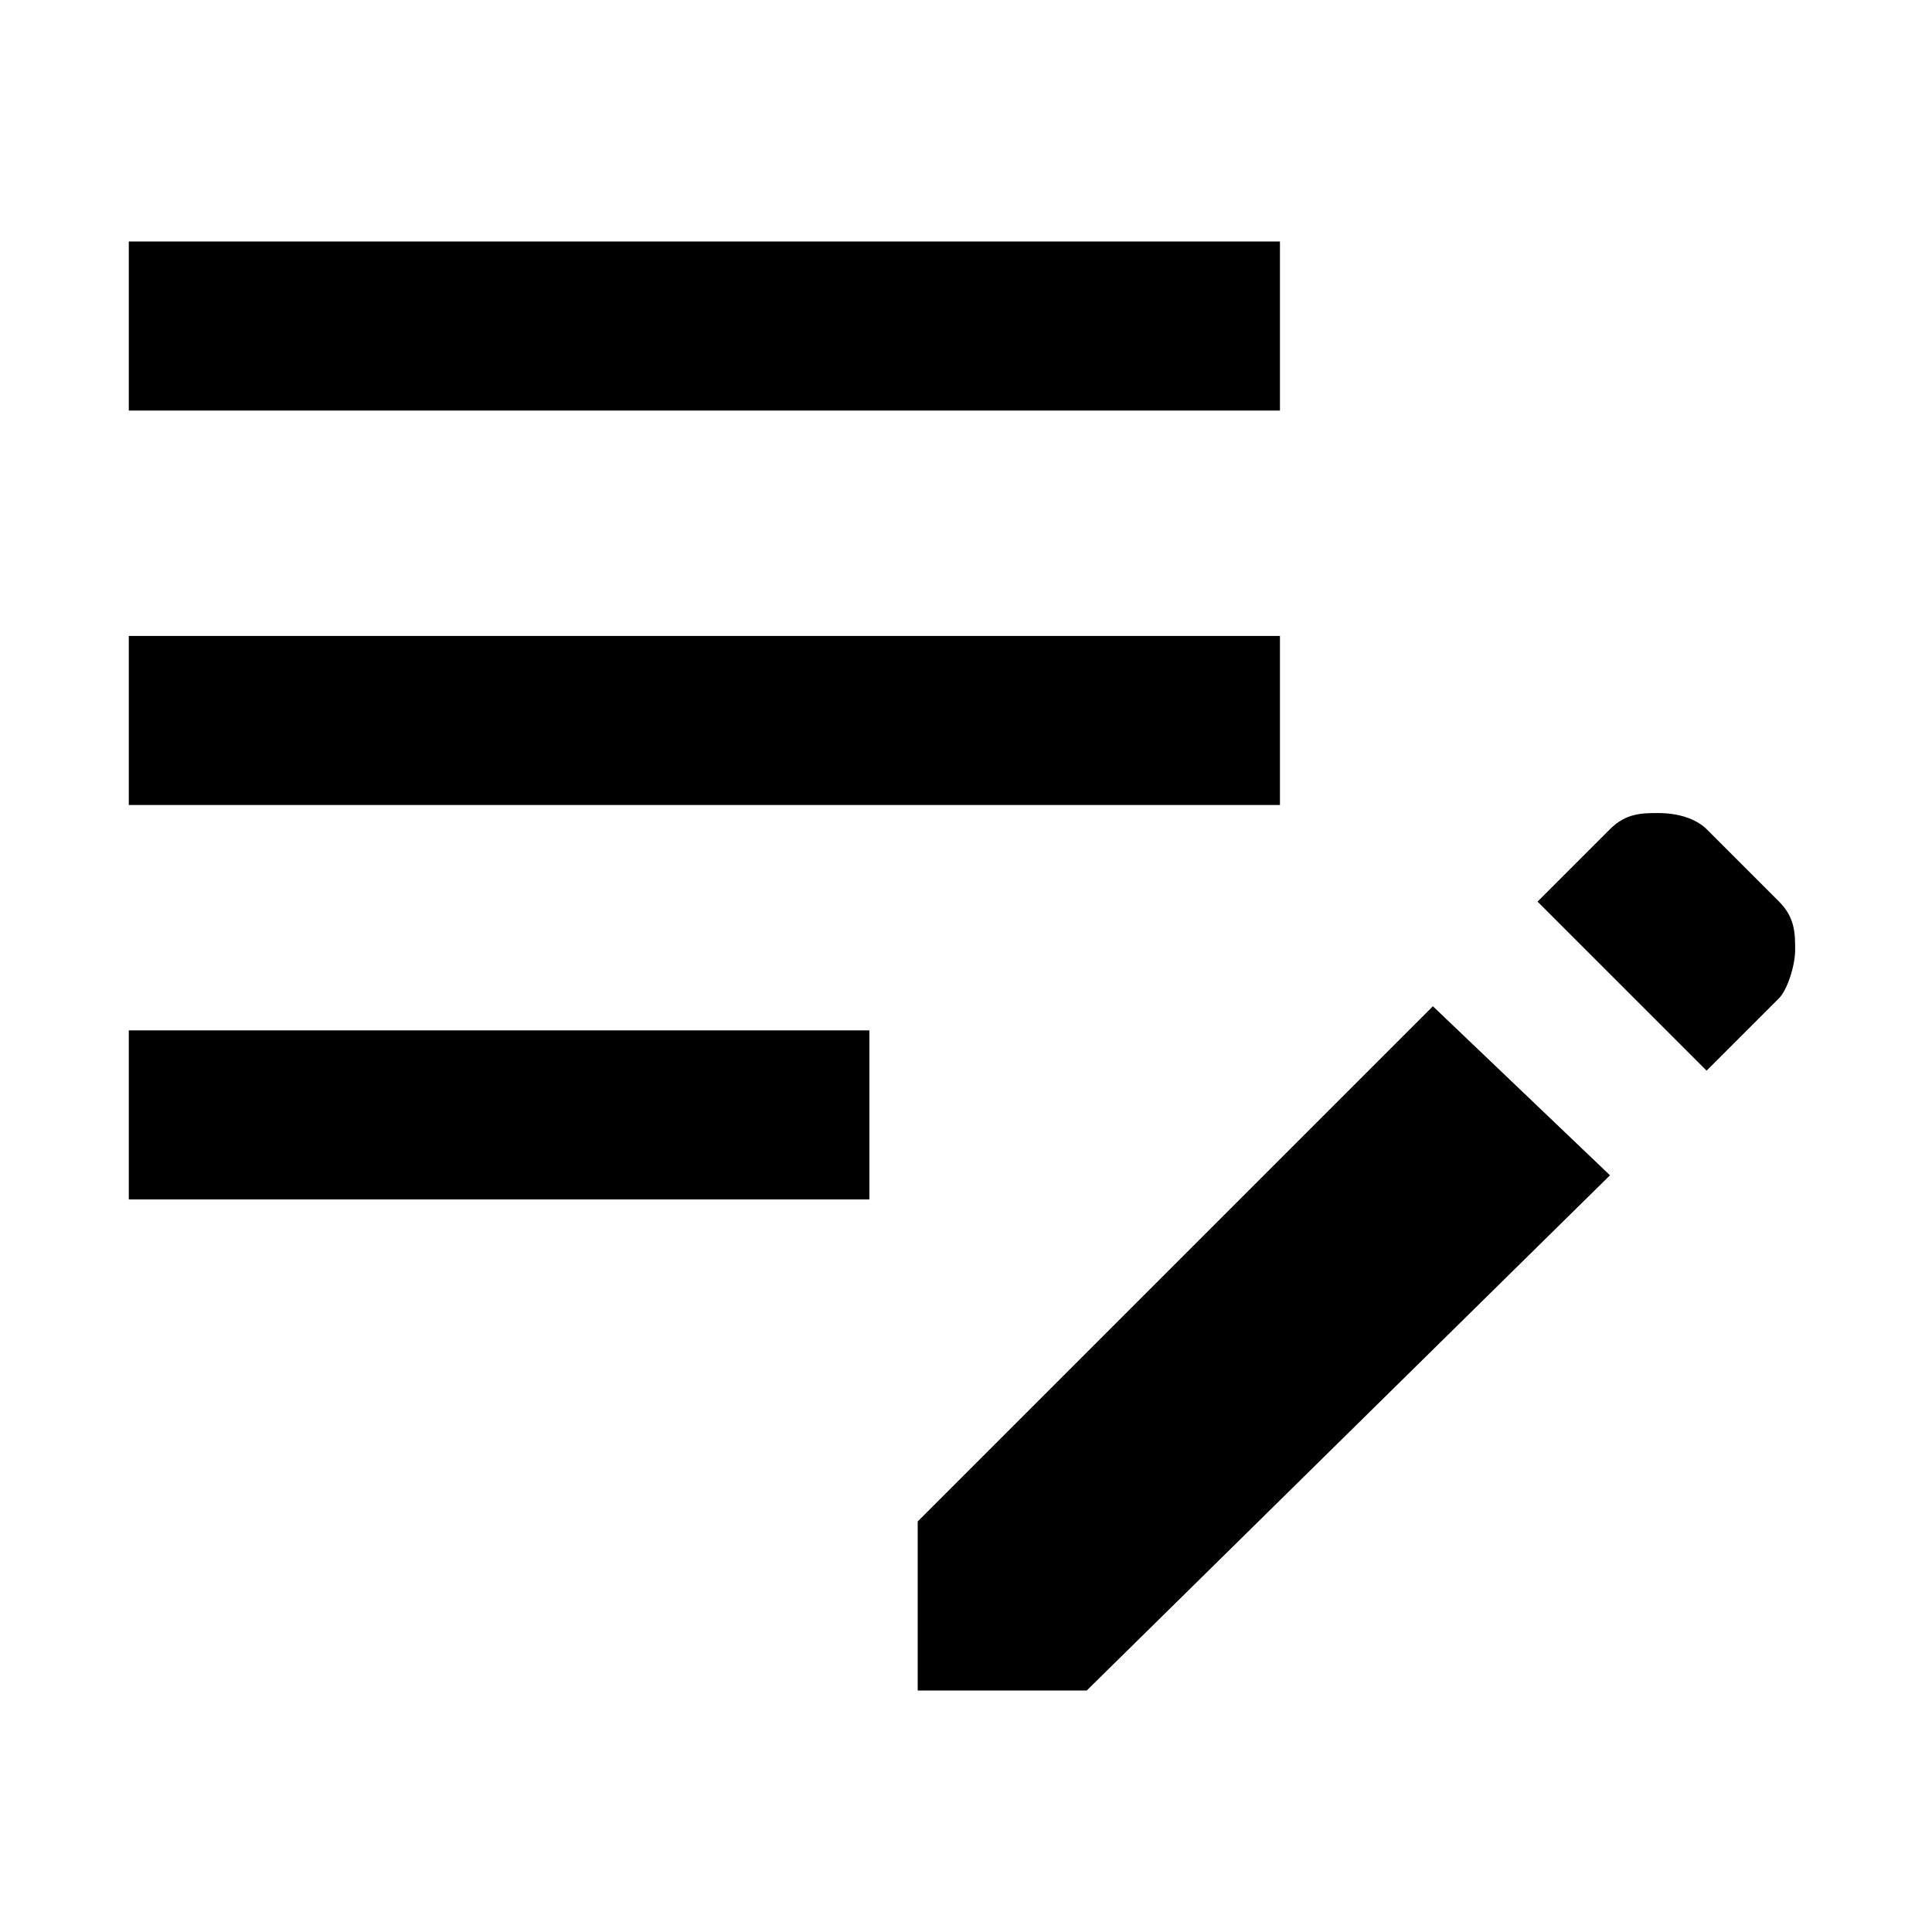
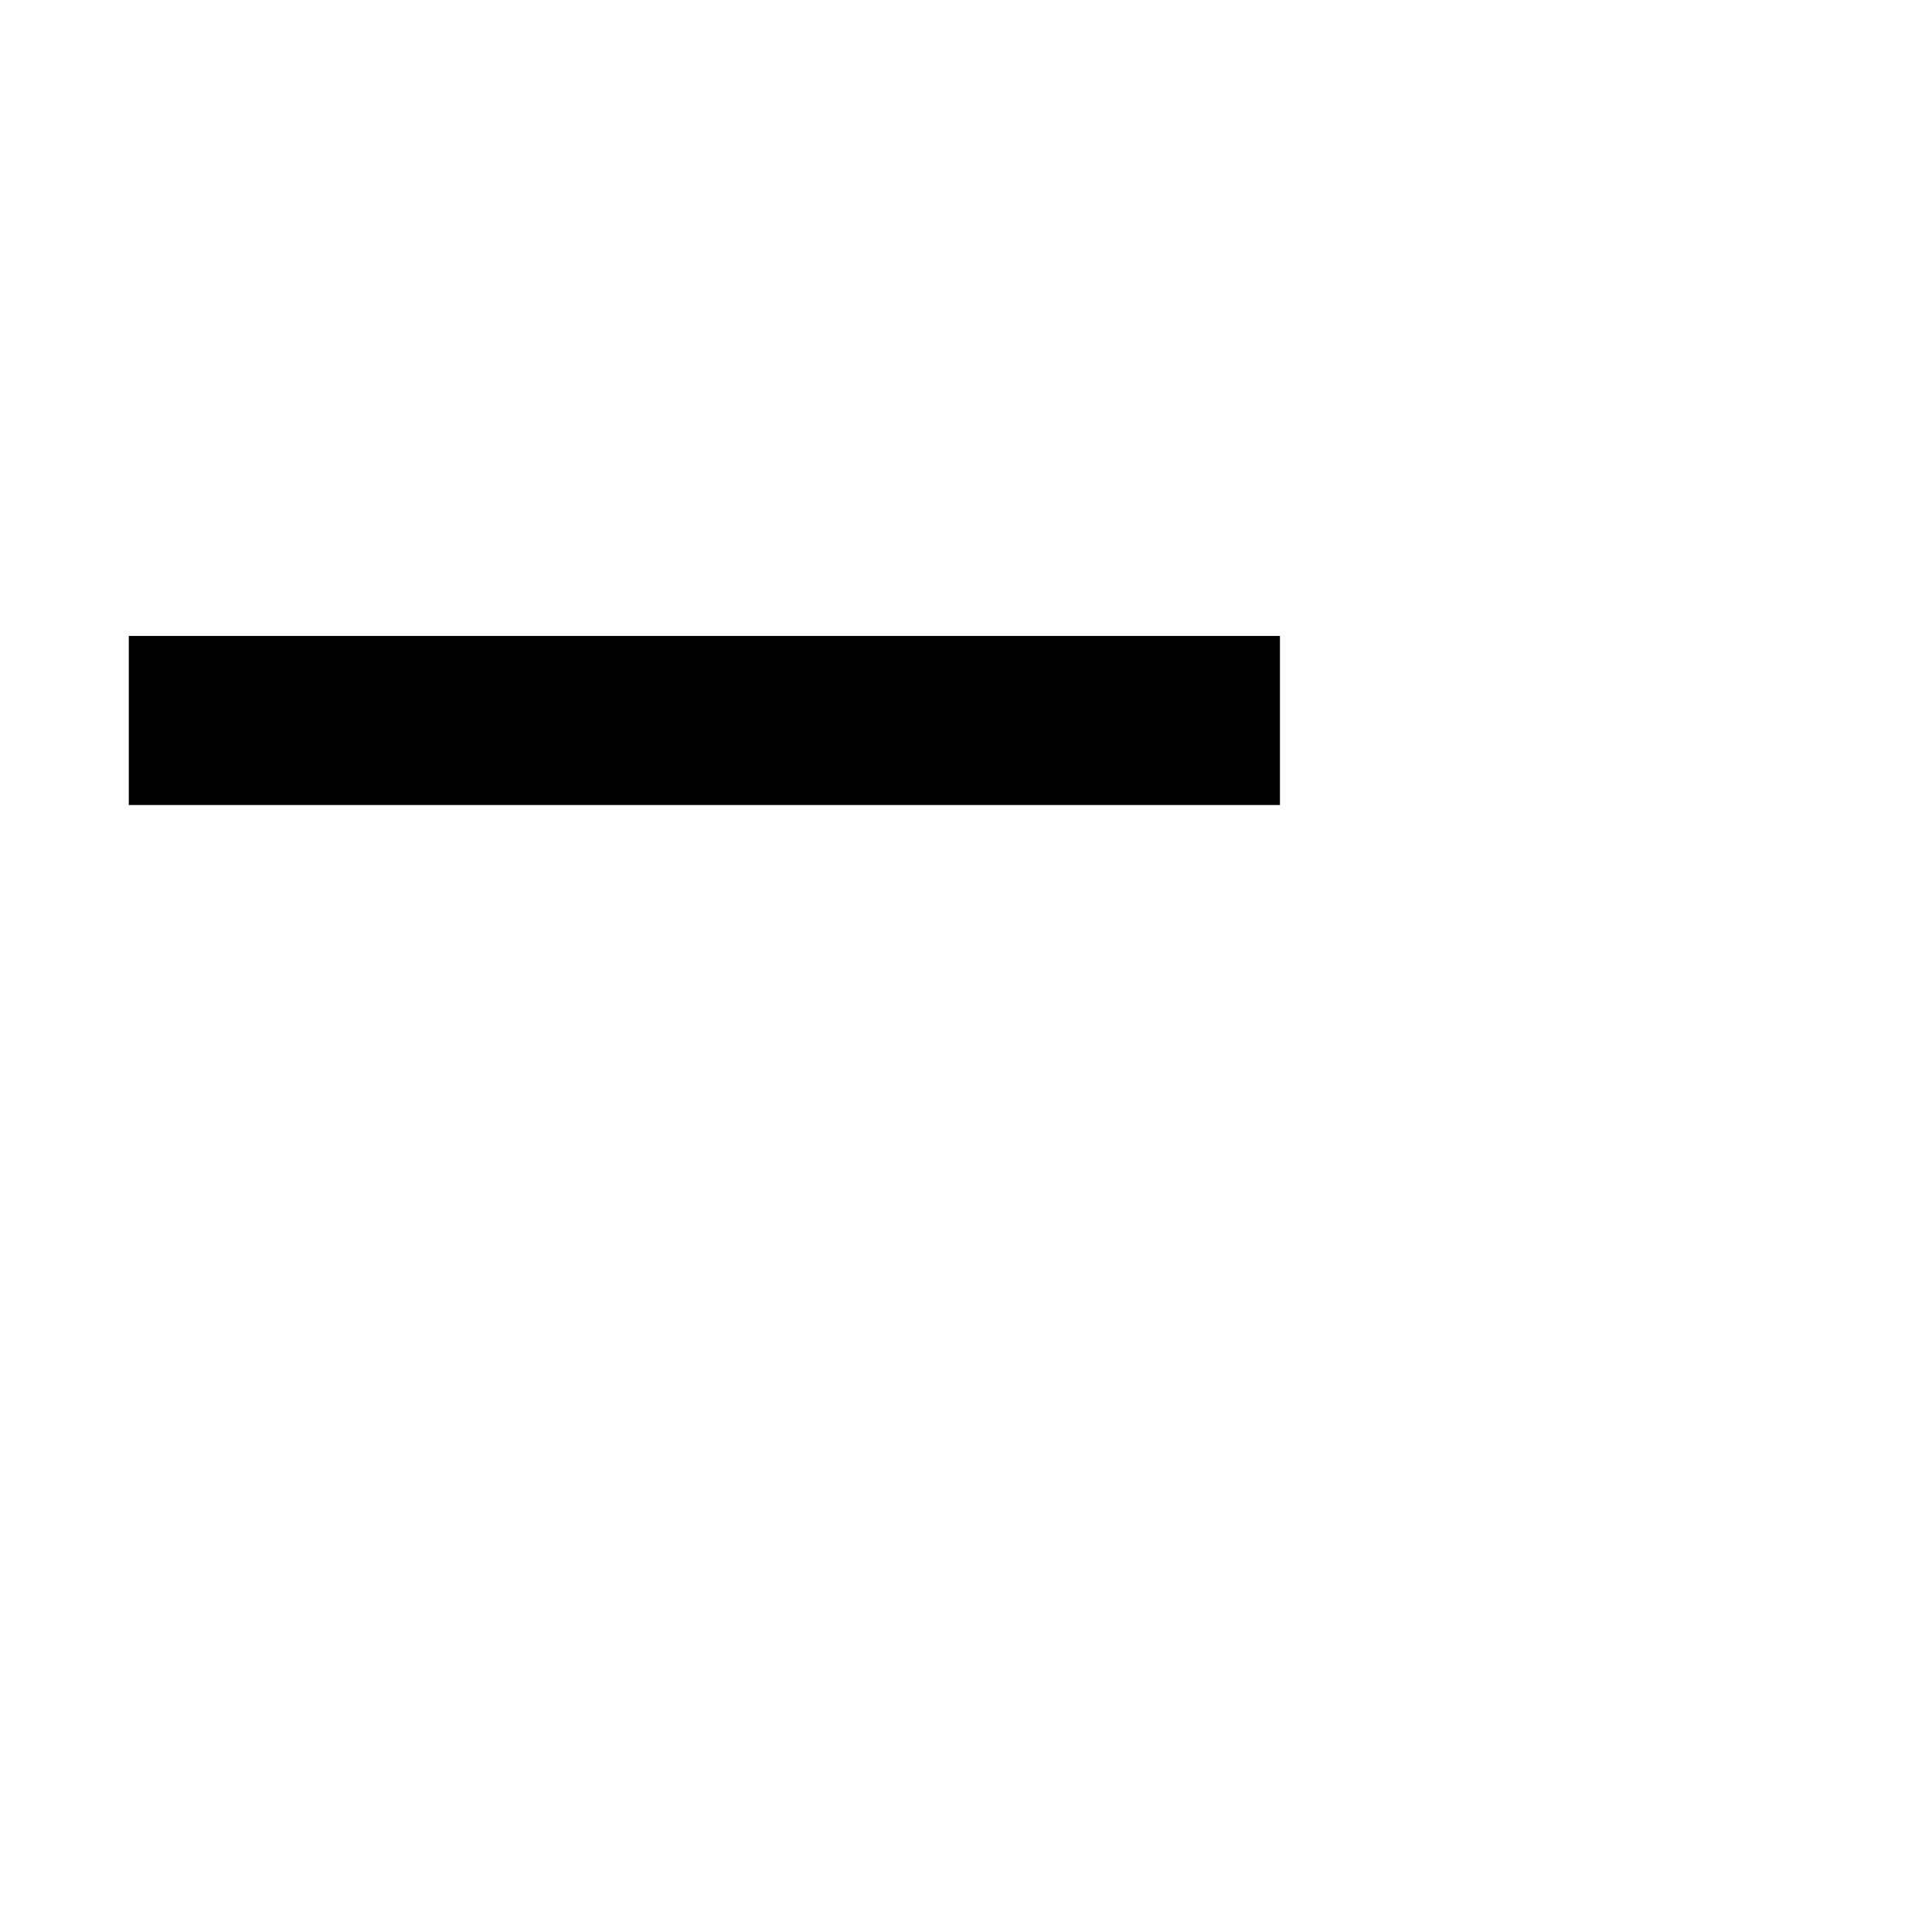
<svg xmlns="http://www.w3.org/2000/svg" version="1.1" id="Calque_1" x="0px" y="0px" viewBox="0 0 24 24" style="enable-background:new 0 0 24 24;" xml:space="preserve">
  <style type="text/css">
	.st0{fill:none;}
</style>
-   <path class="st0" d="M0,0h24v24H0V0z" />
  <g>
    <g>
      <rect x="1.6" y="7.9" width="14.3" height="2.1" />
-       <rect x="1.6" y="12.8" width="9.2" height="2.1" />
-       <rect x="1.6" y="3" width="14.3" height="2.1" />
    </g>
-     <path d="M21.2,13.3l-2.1-2.1l0.9-0.9c0.2-0.2,0.4-0.2,0.6-0.2c0.3,0,0.5,0.1,0.6,0.2l0.9,0.9c0.2,0.2,0.2,0.4,0.2,0.6   s-0.1,0.5-0.2,0.6L21.2,13.3z" />
-     <polygon points="11.4,21 11.4,18.9 17.8,12.5 20,14.6 13.5,21  " />
  </g>
</svg>